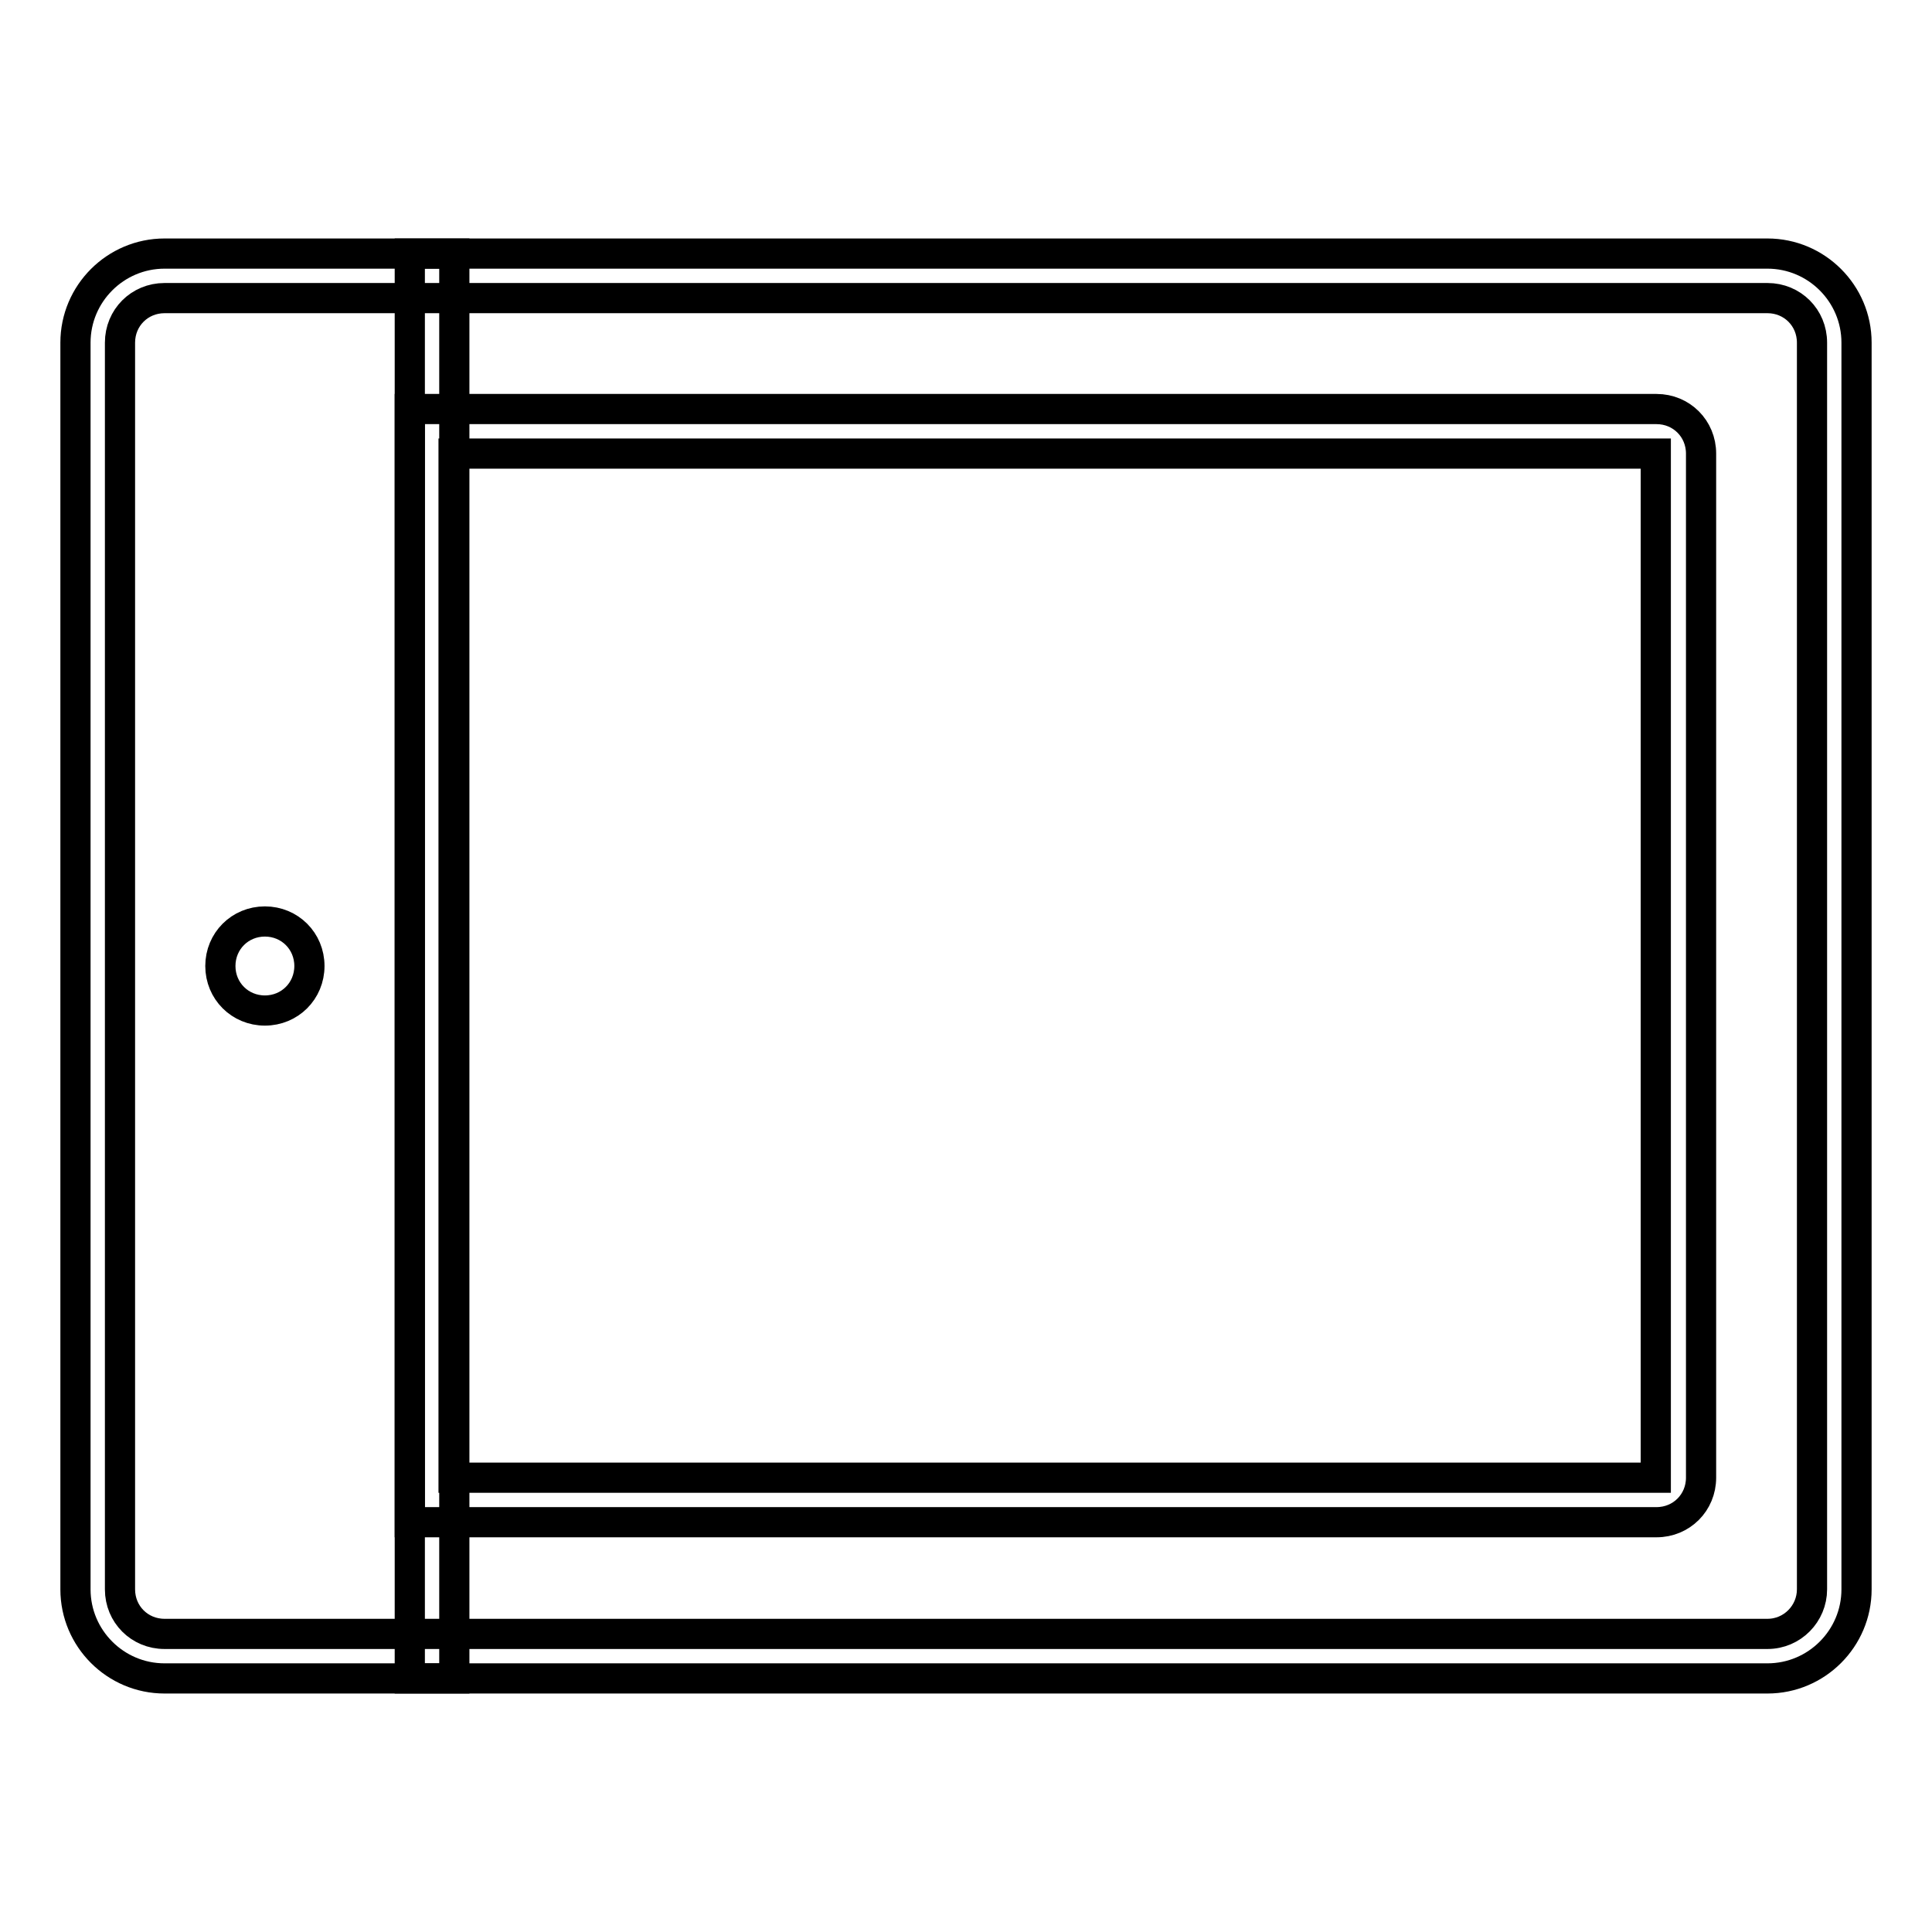
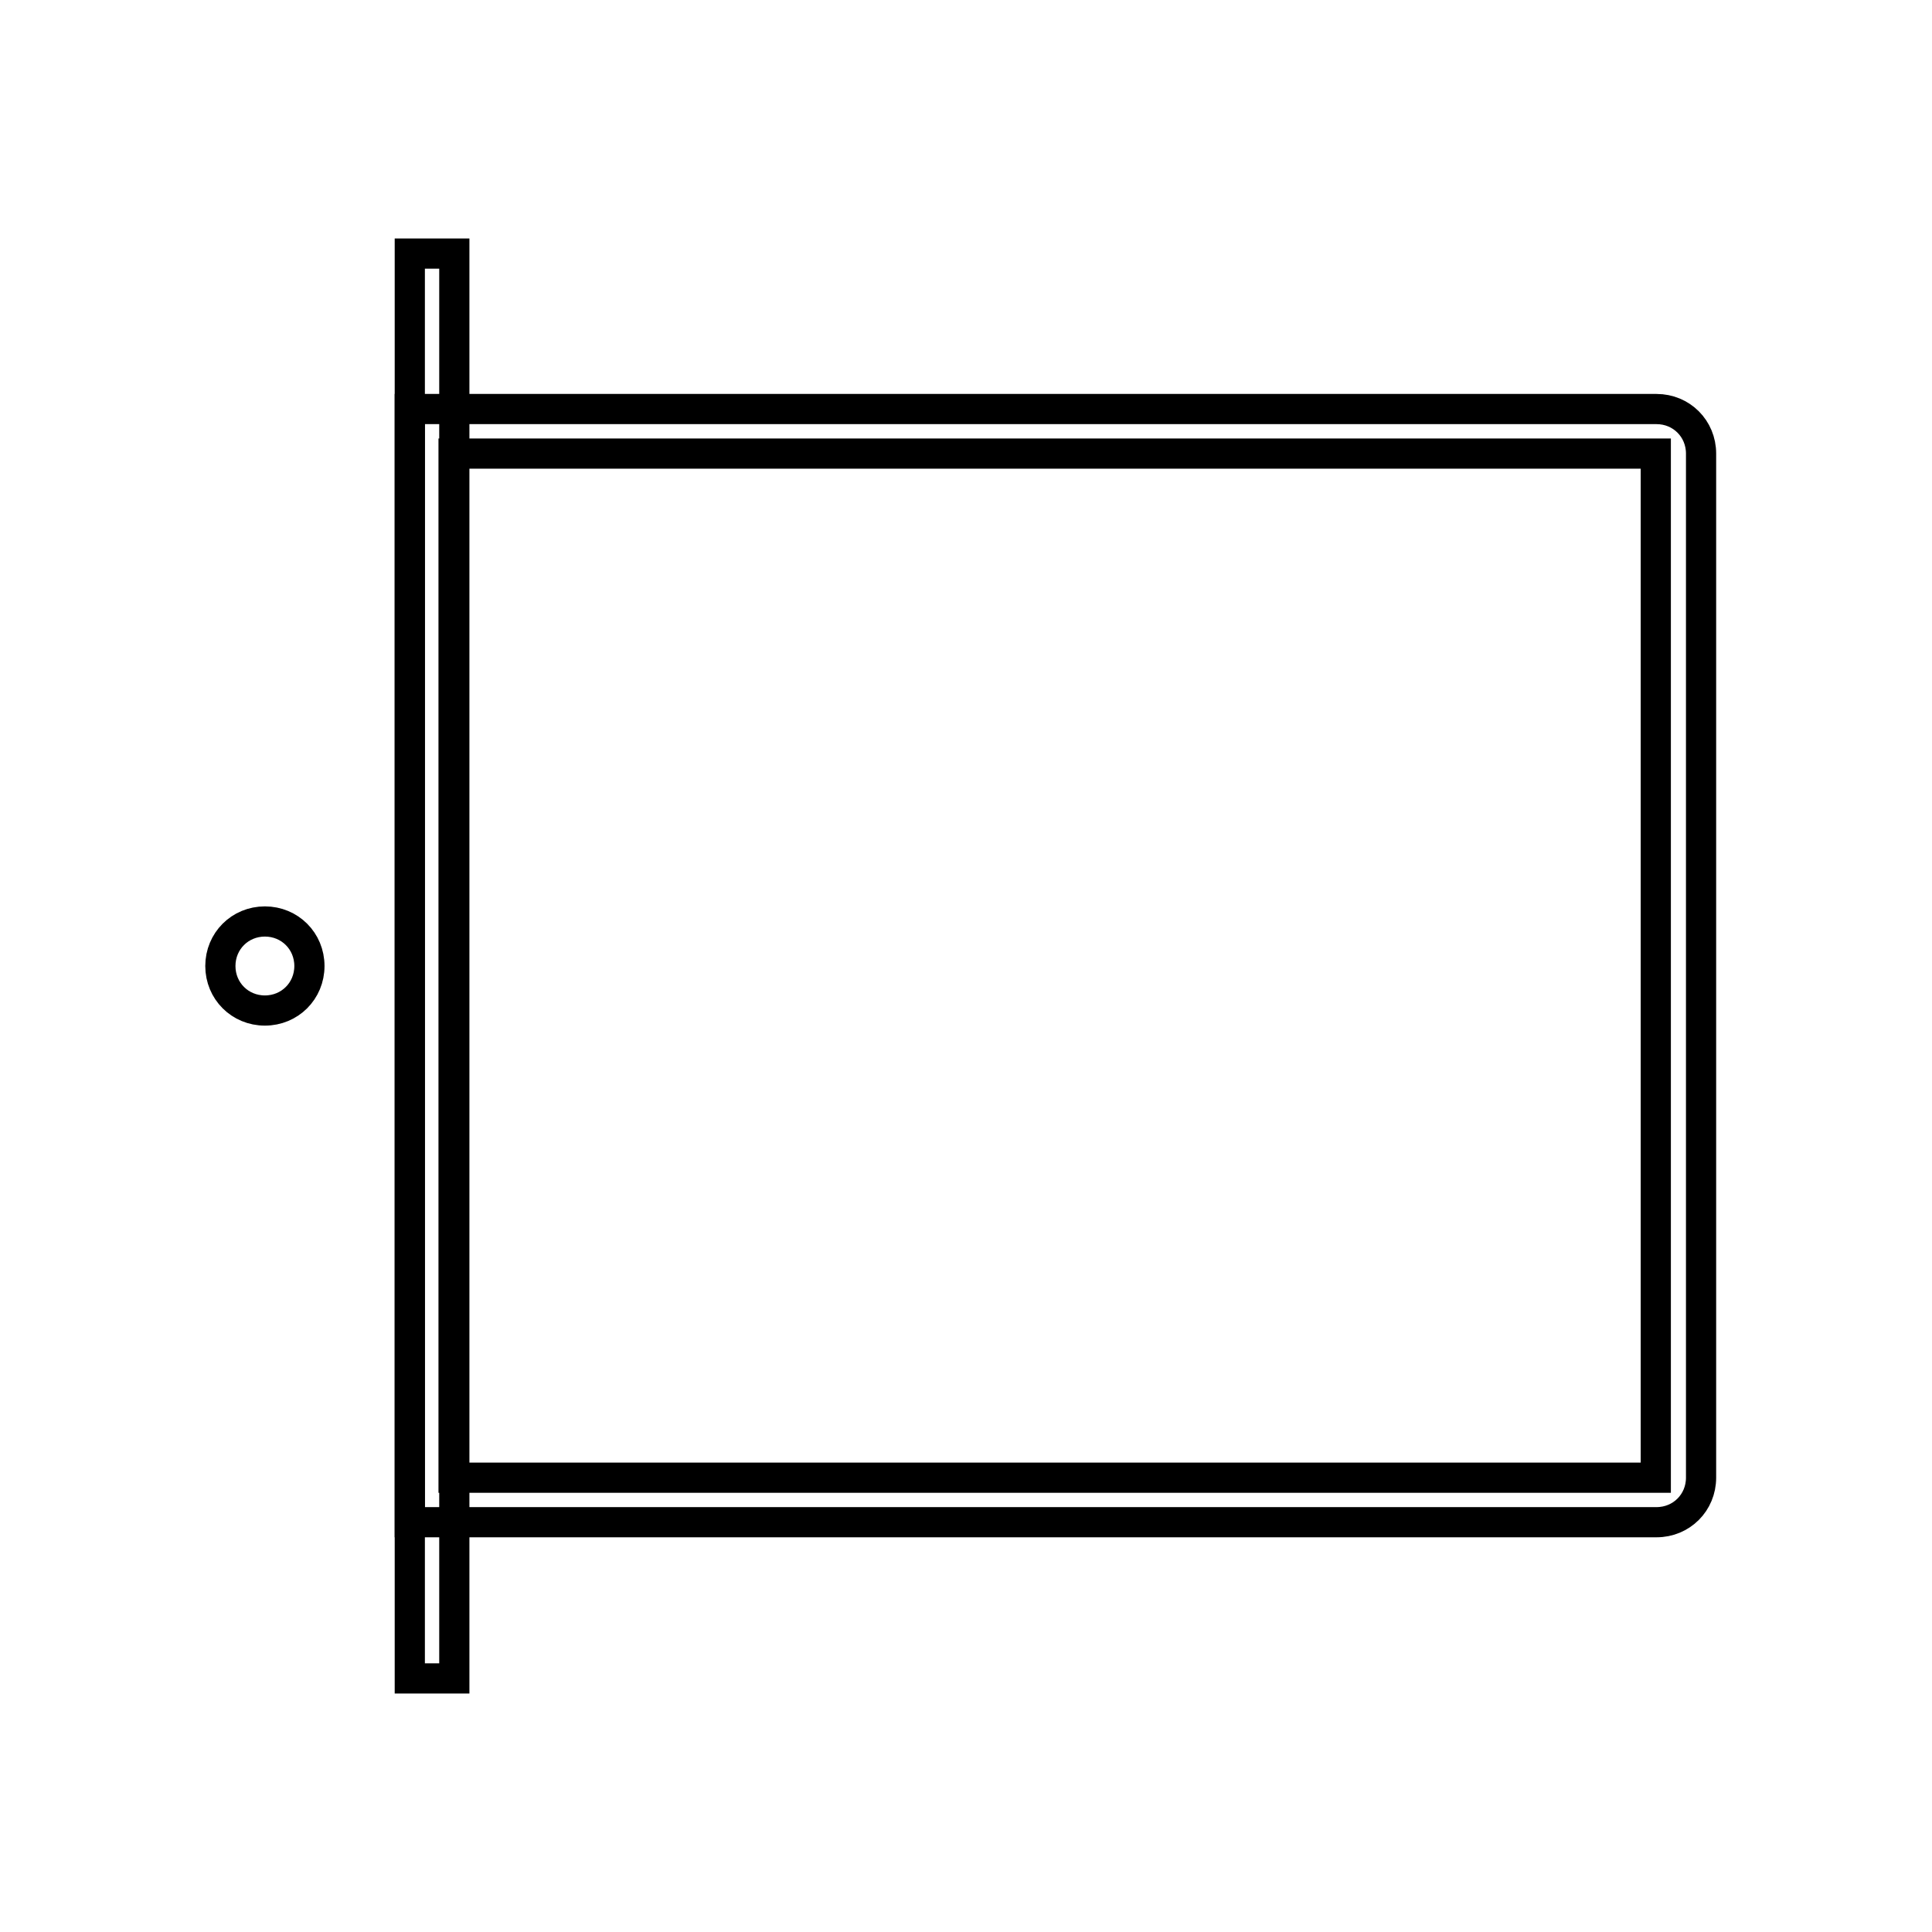
<svg xmlns="http://www.w3.org/2000/svg" version="1.1" x="0px" y="0px" viewBox="0 0 256 256" enable-background="new 0 0 256 256" xml:space="preserve">
  <g>
-     <path stroke-width="4" fill-opacity="0" stroke="#000000" d="M15.9,45.4v165.2c0,0,0,0,0,0c0,3.3,2.6,5.9,5.9,5.9h212.4c3.3,0,5.9-2.7,5.9-5.9c0,0,0,0,0,0V45.4 c0,0,0,0,0,0c0-3.3-2.6-5.9-5.9-5.9H21.8C18.5,39.5,15.9,42.1,15.9,45.4C15.9,45.4,15.9,45.4,15.9,45.4L15.9,45.4z M10,45.4 c0-6.5,5.3-11.8,11.8-11.8h212.4c6.5,0,11.8,5.3,11.8,11.8c0,0,0,0,0,0v165.2c0,6.5-5.3,11.8-11.8,11.8H21.8 c-6.5,0-11.8-5.3-11.8-11.8c0,0,0,0,0,0V45.4z" />
    <path stroke-width="4" fill-opacity="0" stroke="#000000" d="M54.3,33.6h5.9v188.8h-5.9V33.6z" />
    <path stroke-width="4" fill-opacity="0" stroke="#000000" d="M29.2,128c0,3.3,2.6,5.9,5.9,5.9c3.3,0,5.9-2.6,5.9-5.9s-2.6-5.9-5.9-5.9C31.8,122.1,29.2,124.7,29.2,128z" />
    <path stroke-width="4" fill-opacity="0" stroke="#000000" d="M60.1,60.1v135.7h159.3V60.1H60.1z M54.3,54.2h165.2c3.3,0,5.9,2.6,5.9,5.9v135.7l0,0 c0,3.3-2.6,5.9-5.9,5.9c0,0,0,0,0,0H54.3V54.2L54.3,54.2z" />
  </g>
</svg>